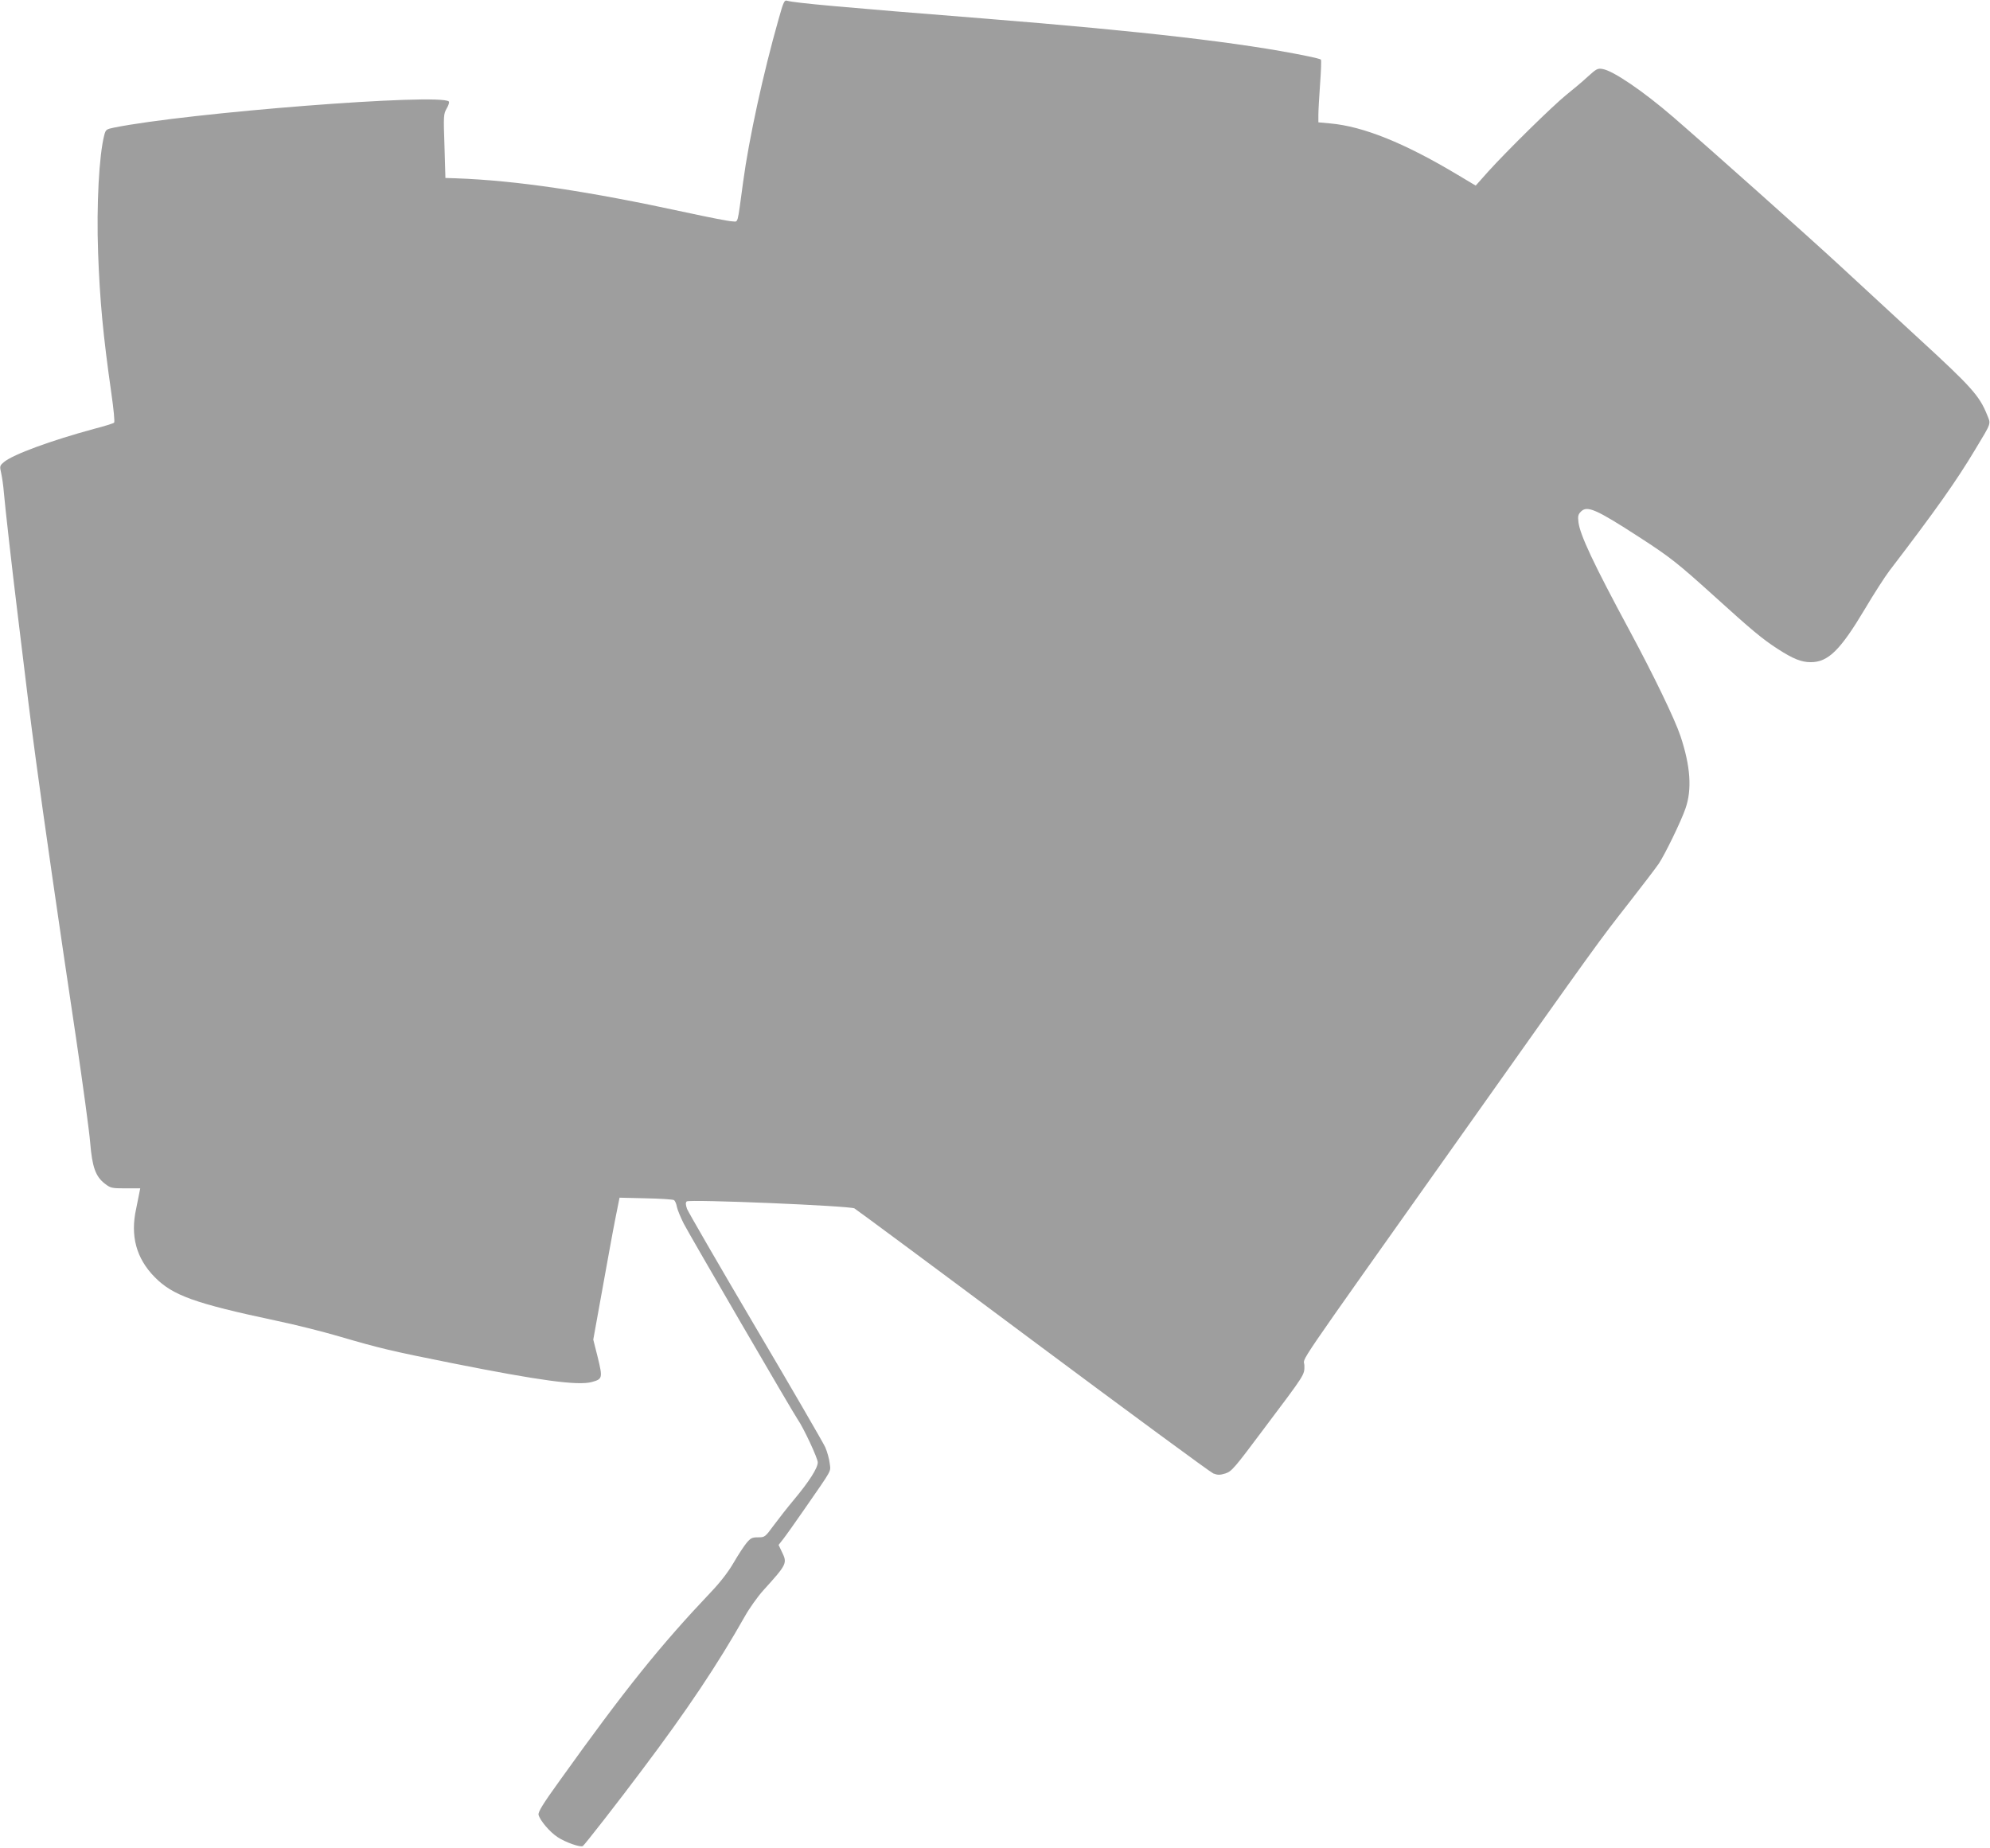
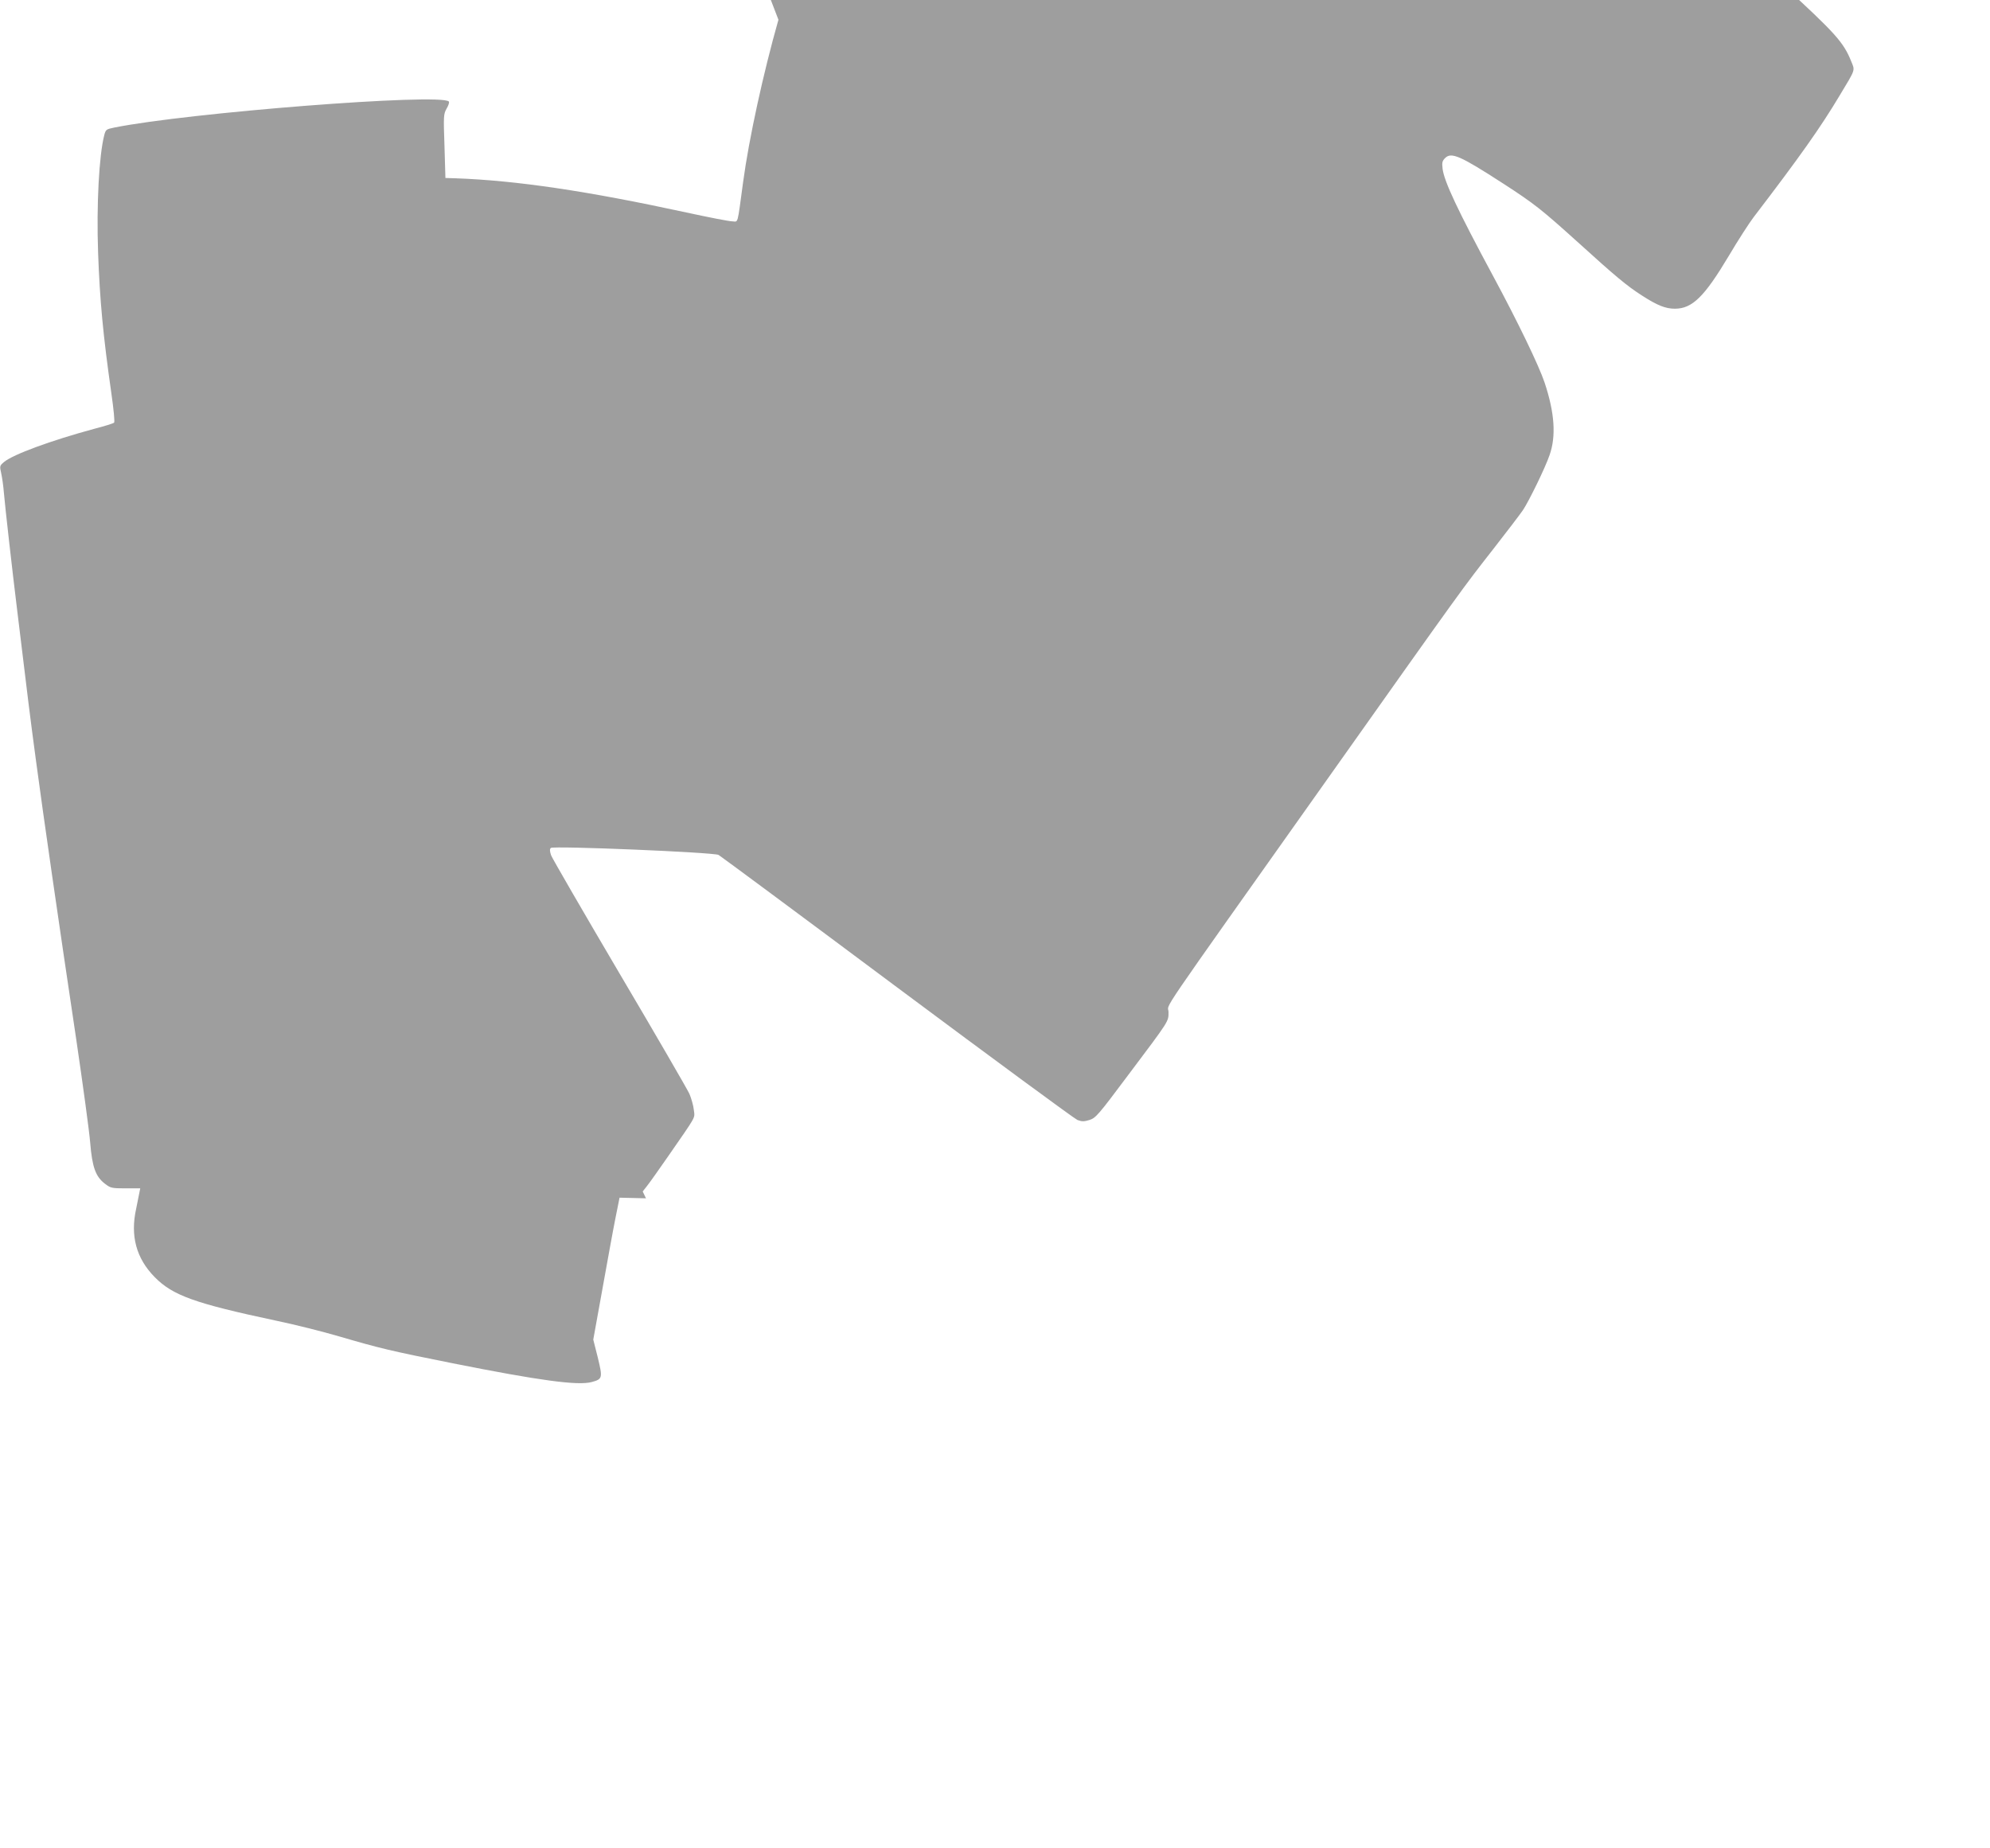
<svg xmlns="http://www.w3.org/2000/svg" version="1.0" width="1280pt" height="1189pt" viewBox="0 0 1280 1189" preserveAspectRatio="xMidYMid meet">
  <g transform="translate(0,1189) scale(0.1,-0.1)" fill="#9e9e9e" stroke="none">
-     <path d="M5007 11763 c-97 -341 -190 -767 -227 -1043 -39 -286 -30 -255 -70 -254 -19 0 -152 26 -295 57 -636 138 -1092 206 -1485 220 l-65 2 -6 205 c-7 197 -6 206 14 242 12 20 18 40 14 45 -55 55 -1679 -72 -2154 -168 -49 -10 -53 -13 -62 -47 -34 -130 -51 -451 -40 -758 11 -307 32 -530 85 -902 15 -104 23 -187 18 -191 -5 -5 -63 -23 -129 -40 -280 -76 -519 -164 -579 -213 -28 -24 -29 -26 -18 -74 6 -27 14 -83 17 -124 7 -83 54 -502 86 -760 67 -555 83 -685 120 -960 47 -352 145 -1033 259 -1794 43 -292 84 -592 90 -666 13 -159 35 -220 96 -266 35 -27 43 -29 132 -29 l94 0 -6 -30 c-3 -16 -12 -61 -20 -100 -39 -175 0 -320 119 -441 116 -118 258 -169 780 -280 121 -25 303 -71 405 -101 260 -76 329 -93 730 -173 562 -112 807 -145 896 -121 70 19 71 26 39 158 l-29 115 58 321 c32 177 69 383 84 457 l27 135 170 -4 c94 -2 175 -7 181 -12 7 -6 15 -25 18 -44 4 -19 24 -67 44 -107 40 -77 702 -1215 732 -1258 38 -54 130 -251 130 -278 0 -36 -56 -124 -154 -241 -41 -49 -99 -123 -130 -165 -55 -75 -57 -76 -100 -76 -39 0 -48 -5 -74 -36 -16 -19 -54 -77 -83 -127 -34 -59 -86 -126 -144 -187 -329 -347 -552 -624 -974 -1214 -110 -152 -141 -204 -137 -221 9 -36 72 -111 123 -144 50 -33 146 -67 162 -57 11 7 231 289 382 491 290 385 486 679 659 985 29 52 83 128 119 168 154 170 156 175 120 249 l-21 44 29 37 c16 20 76 105 133 187 189 273 173 244 167 300 -3 28 -16 75 -29 105 -14 30 -216 379 -450 775 -234 397 -431 738 -439 758 -9 27 -10 40 -2 48 15 15 1048 -28 1079 -45 11 -6 528 -389 1147 -851 620 -462 1142 -846 1161 -854 29 -11 42 -11 78 0 40 13 56 31 245 284 273 363 263 348 263 411 0 62 -113 -104 1005 1474 903 1275 884 1248 1085 1505 86 110 171 222 189 248 39 58 144 273 172 355 43 122 33 272 -32 467 -36 108 -172 390 -331 685 -229 425 -315 609 -325 690 -5 40 -2 51 16 69 40 40 96 16 374 -164 201 -130 247 -167 482 -379 238 -216 313 -279 410 -341 99 -64 152 -85 212 -85 112 0 190 77 347 340 59 100 131 211 159 248 299 391 431 578 553 782 106 176 100 160 75 222 -49 122 -101 180 -441 492 -157 145 -386 356 -510 471 -197 182 -826 743 -1070 954 -189 163 -385 297 -452 307 -31 6 -40 1 -94 -48 -32 -30 -95 -83 -139 -118 -89 -72 -379 -357 -503 -494 l-80 -90 -119 71 c-339 203 -604 310 -817 329 l-76 7 0 48 c0 27 5 116 11 199 6 83 9 154 5 157 -3 3 -46 14 -97 24 -410 84 -1048 158 -2059 239 -932 74 -1226 101 -1276 115 -19 6 -24 -4 -57 -122z" />
+     <path d="M5007 11763 c-97 -341 -190 -767 -227 -1043 -39 -286 -30 -255 -70 -254 -19 0 -152 26 -295 57 -636 138 -1092 206 -1485 220 l-65 2 -6 205 c-7 197 -6 206 14 242 12 20 18 40 14 45 -55 55 -1679 -72 -2154 -168 -49 -10 -53 -13 -62 -47 -34 -130 -51 -451 -40 -758 11 -307 32 -530 85 -902 15 -104 23 -187 18 -191 -5 -5 -63 -23 -129 -40 -280 -76 -519 -164 -579 -213 -28 -24 -29 -26 -18 -74 6 -27 14 -83 17 -124 7 -83 54 -502 86 -760 67 -555 83 -685 120 -960 47 -352 145 -1033 259 -1794 43 -292 84 -592 90 -666 13 -159 35 -220 96 -266 35 -27 43 -29 132 -29 l94 0 -6 -30 c-3 -16 -12 -61 -20 -100 -39 -175 0 -320 119 -441 116 -118 258 -169 780 -280 121 -25 303 -71 405 -101 260 -76 329 -93 730 -173 562 -112 807 -145 896 -121 70 19 71 26 39 158 l-29 115 58 321 c32 177 69 383 84 457 l27 135 170 -4 l-21 44 29 37 c16 20 76 105 133 187 189 273 173 244 167 300 -3 28 -16 75 -29 105 -14 30 -216 379 -450 775 -234 397 -431 738 -439 758 -9 27 -10 40 -2 48 15 15 1048 -28 1079 -45 11 -6 528 -389 1147 -851 620 -462 1142 -846 1161 -854 29 -11 42 -11 78 0 40 13 56 31 245 284 273 363 263 348 263 411 0 62 -113 -104 1005 1474 903 1275 884 1248 1085 1505 86 110 171 222 189 248 39 58 144 273 172 355 43 122 33 272 -32 467 -36 108 -172 390 -331 685 -229 425 -315 609 -325 690 -5 40 -2 51 16 69 40 40 96 16 374 -164 201 -130 247 -167 482 -379 238 -216 313 -279 410 -341 99 -64 152 -85 212 -85 112 0 190 77 347 340 59 100 131 211 159 248 299 391 431 578 553 782 106 176 100 160 75 222 -49 122 -101 180 -441 492 -157 145 -386 356 -510 471 -197 182 -826 743 -1070 954 -189 163 -385 297 -452 307 -31 6 -40 1 -94 -48 -32 -30 -95 -83 -139 -118 -89 -72 -379 -357 -503 -494 l-80 -90 -119 71 c-339 203 -604 310 -817 329 l-76 7 0 48 c0 27 5 116 11 199 6 83 9 154 5 157 -3 3 -46 14 -97 24 -410 84 -1048 158 -2059 239 -932 74 -1226 101 -1276 115 -19 6 -24 -4 -57 -122z" />
  </g>
</svg>